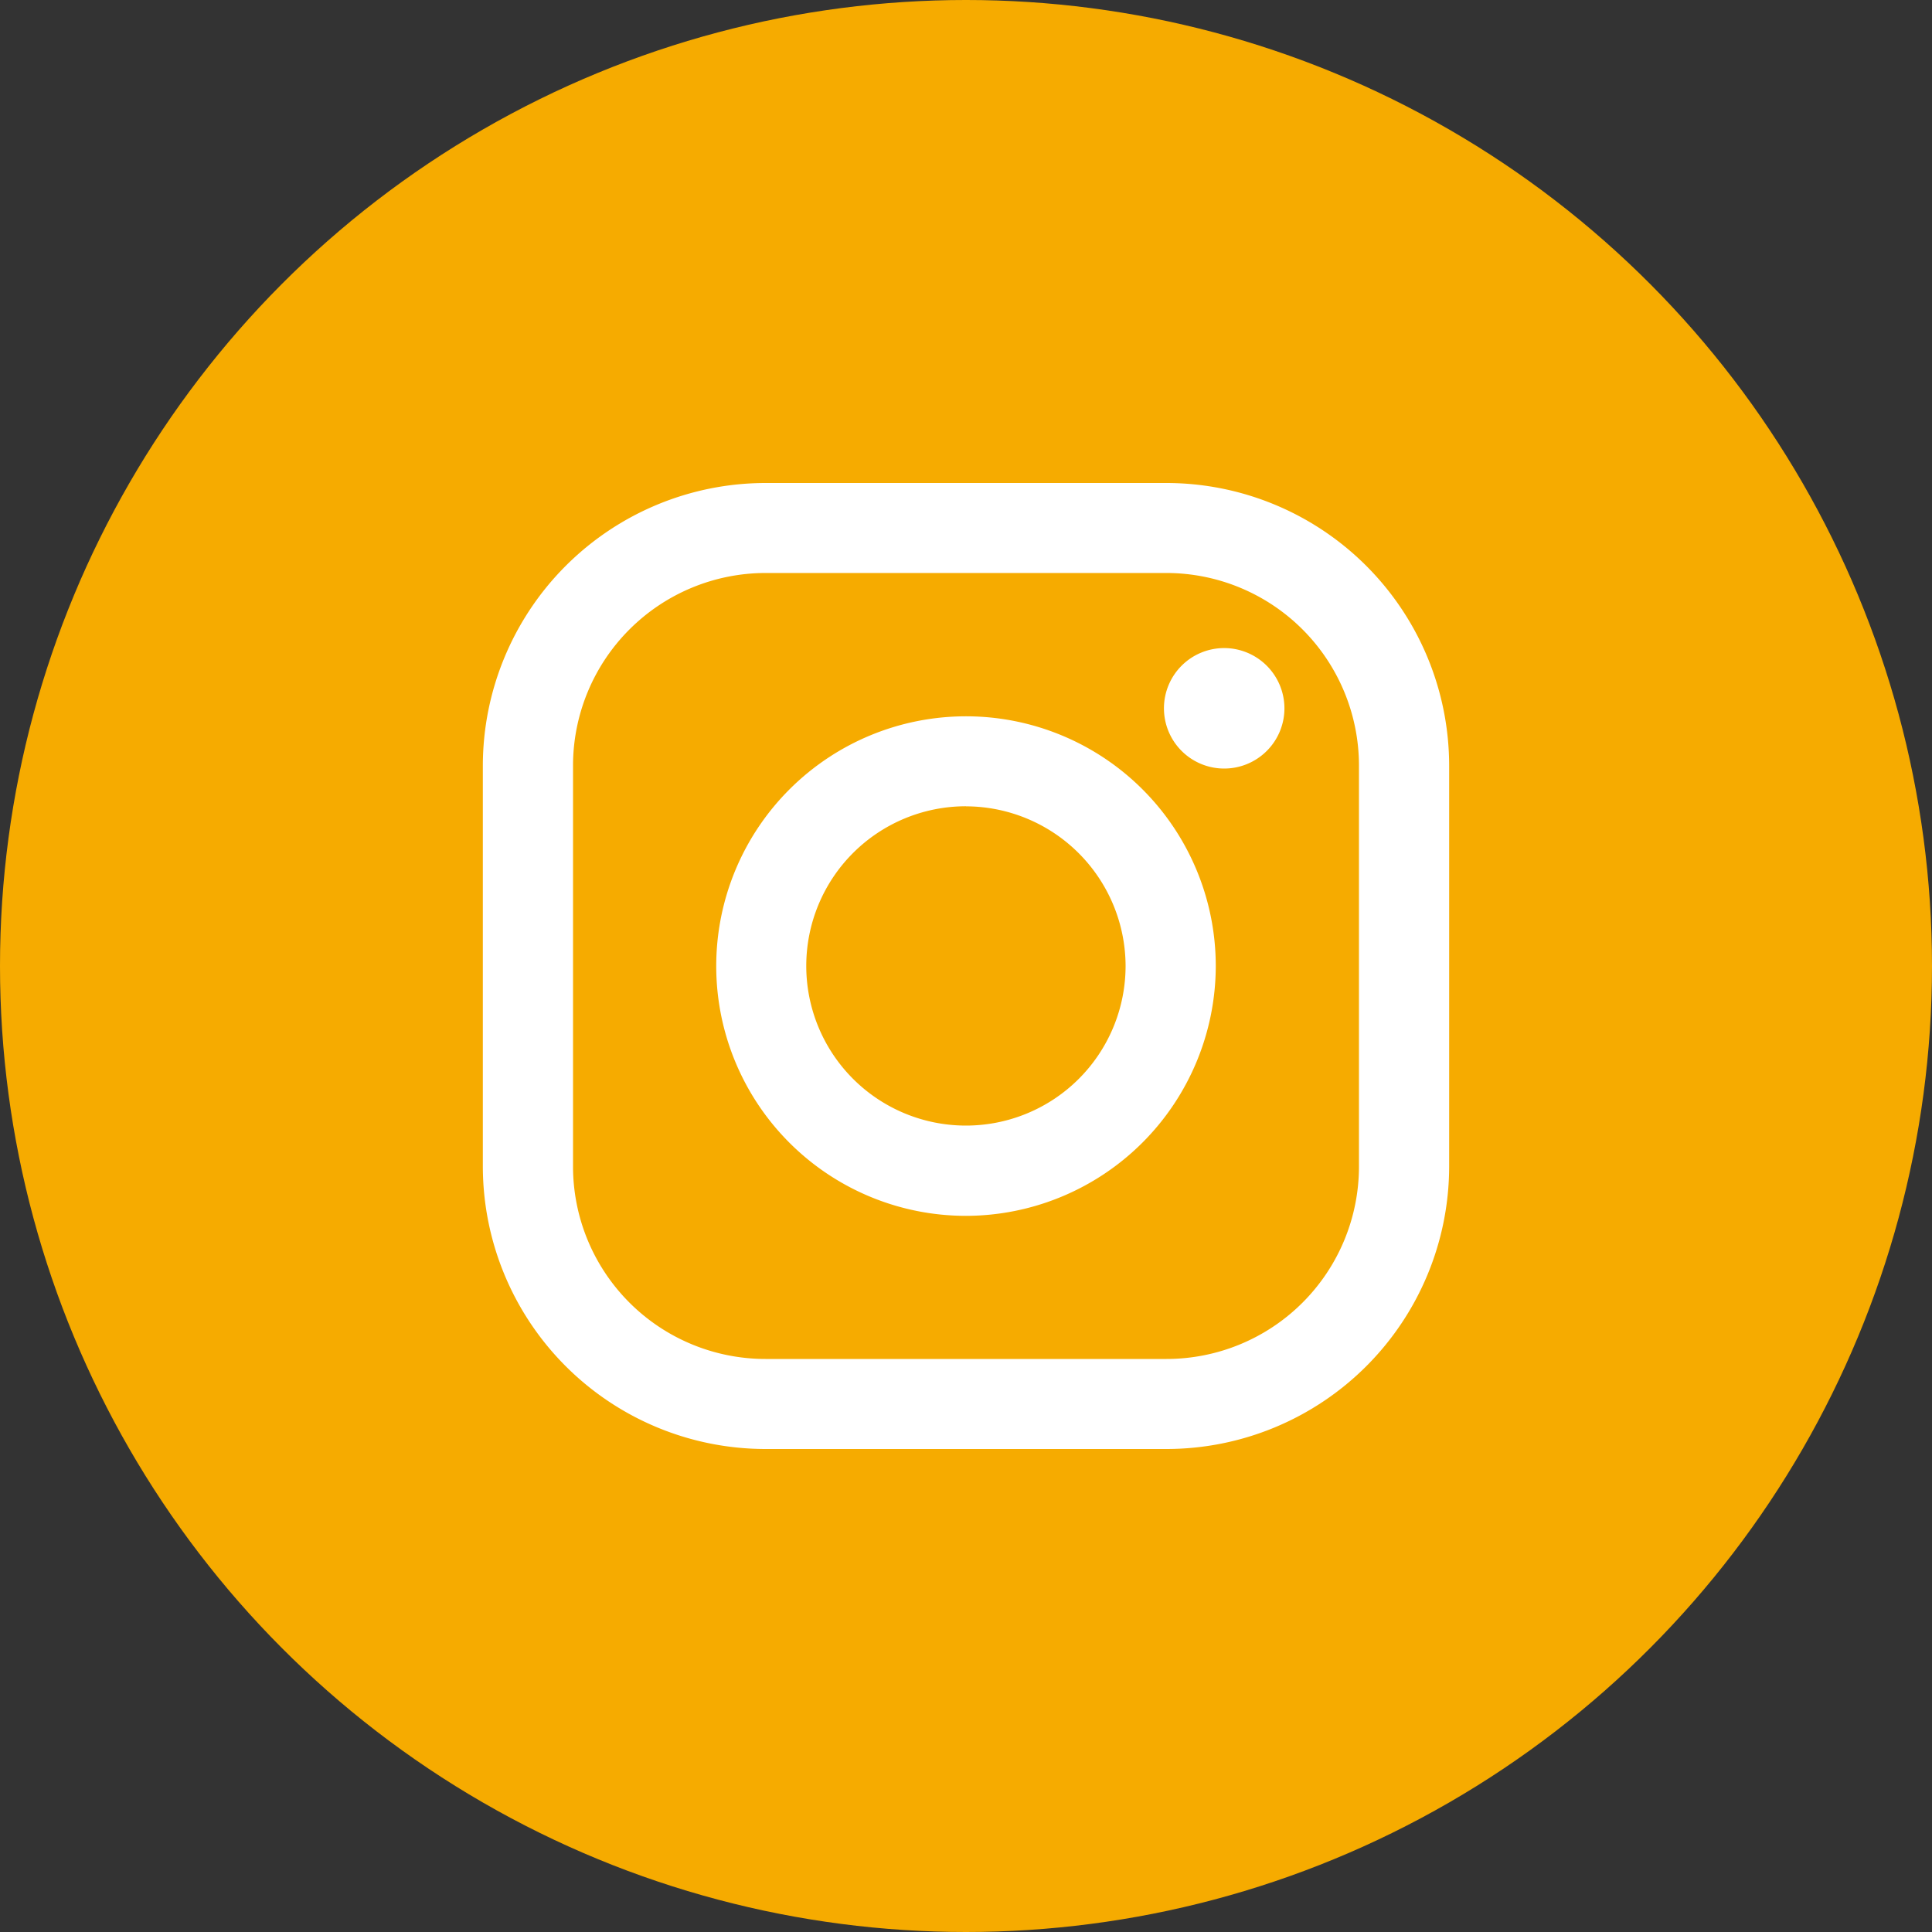
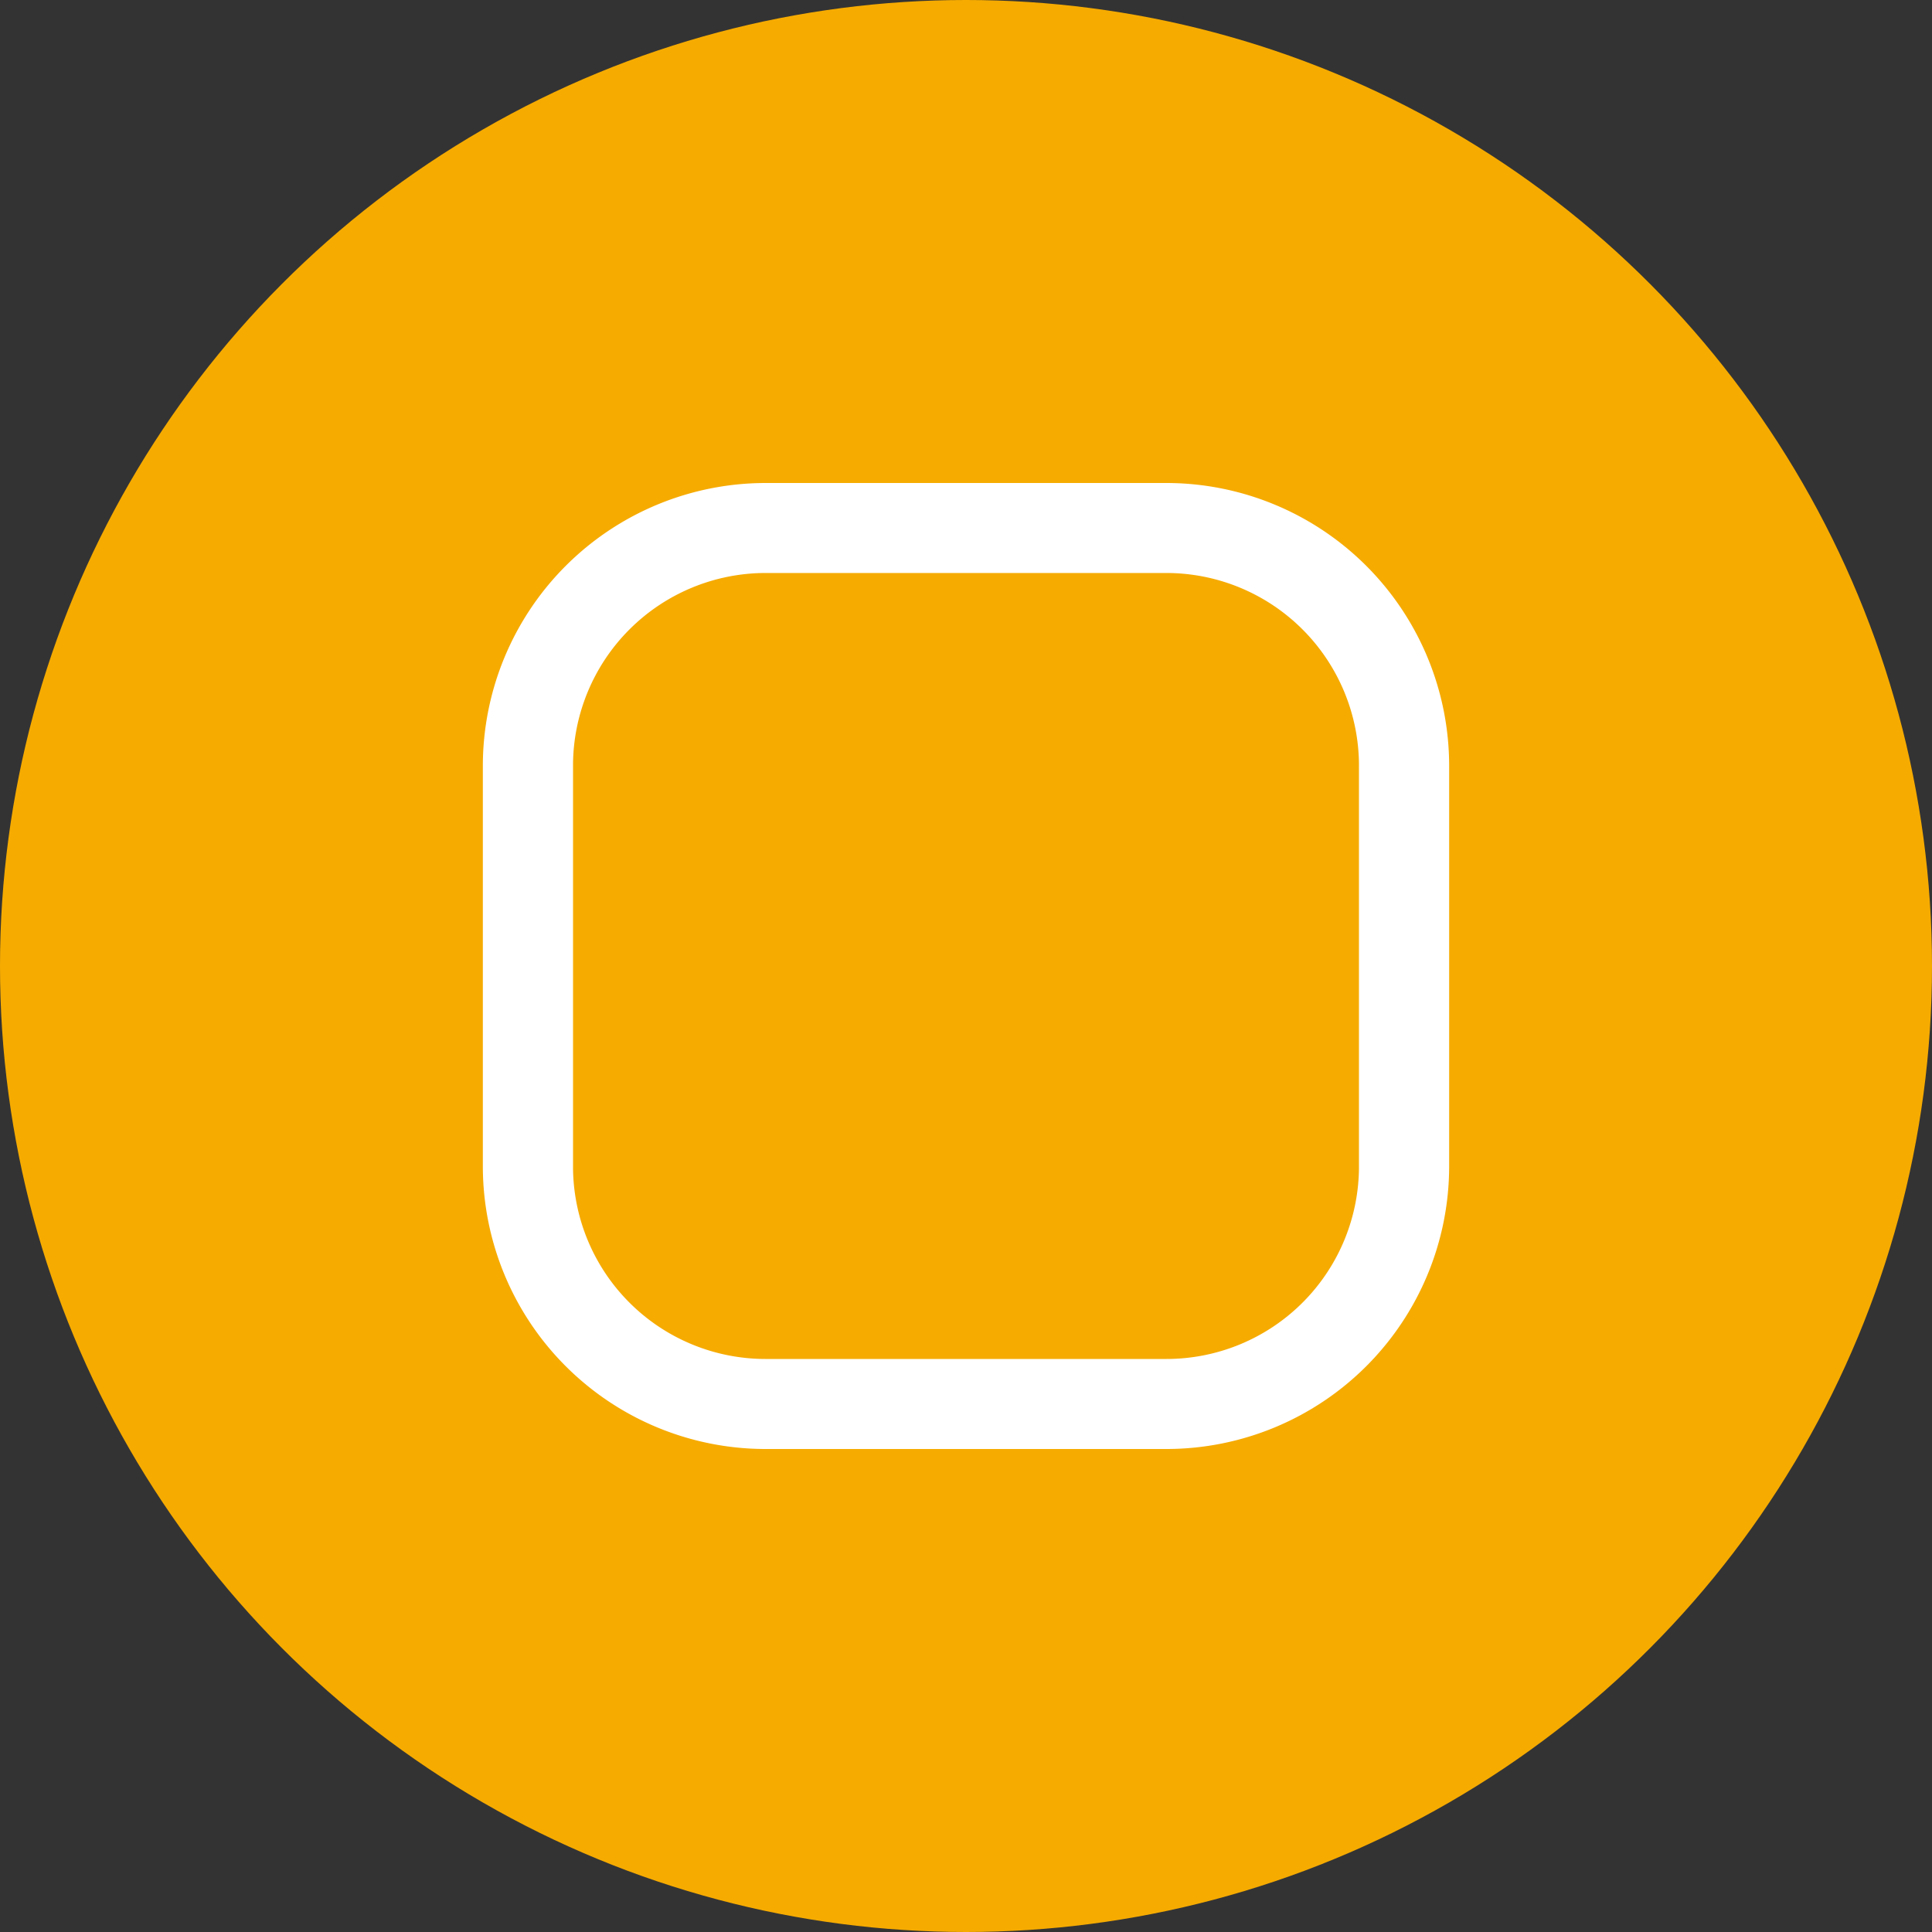
<svg xmlns="http://www.w3.org/2000/svg" width="50" height="50">
  <rect width="100%" height="100%" fill="#333333" stroke="none" />
  <g data-name="グループ 321" transform="translate(-507.5 -5472.141)">
    <circle data-name="楕円形 4" cx="25" cy="25" r="25" transform="translate(507.5 5472.141)" fill="#f6ab00" />
    <g data-name="グループ 320" fill="#fff">
      <path data-name="パス 2142" d="M537.692 5509.641h-10.384a7.319 7.319 0 0 1-7.312-7.308v-10.379a7.322 7.322 0 0 1 7.312-7.313h10.384a7.322 7.322 0 0 1 7.312 7.313v10.379a7.319 7.319 0 0 1-7.312 7.308zm-10.384-22.671a4.987 4.987 0 0 0-4.978 4.984v10.379a4.982 4.982 0 0 0 4.978 4.978h10.384a4.982 4.982 0 0 0 4.978-4.978v-10.379a4.987 4.987 0 0 0-4.978-4.984z" />
-       <path data-name="パス 2143" d="M540.741 5490.472a1.559 1.559 0 1 1-1.557-1.559 1.561 1.561 0 0 1 1.557 1.559z" />
-       <path data-name="パス 2144" d="M532.5 5503.607a6.464 6.464 0 1 1 6.464-6.464 6.475 6.475 0 0 1-6.464 6.464zm0-10.6a4.132 4.132 0 1 0 4.13 4.134 4.141 4.141 0 0 0-4.13-4.132z" />
+       <path data-name="パス 2143" d="M540.741 5490.472z" />
    </g>
  </g>
</svg>